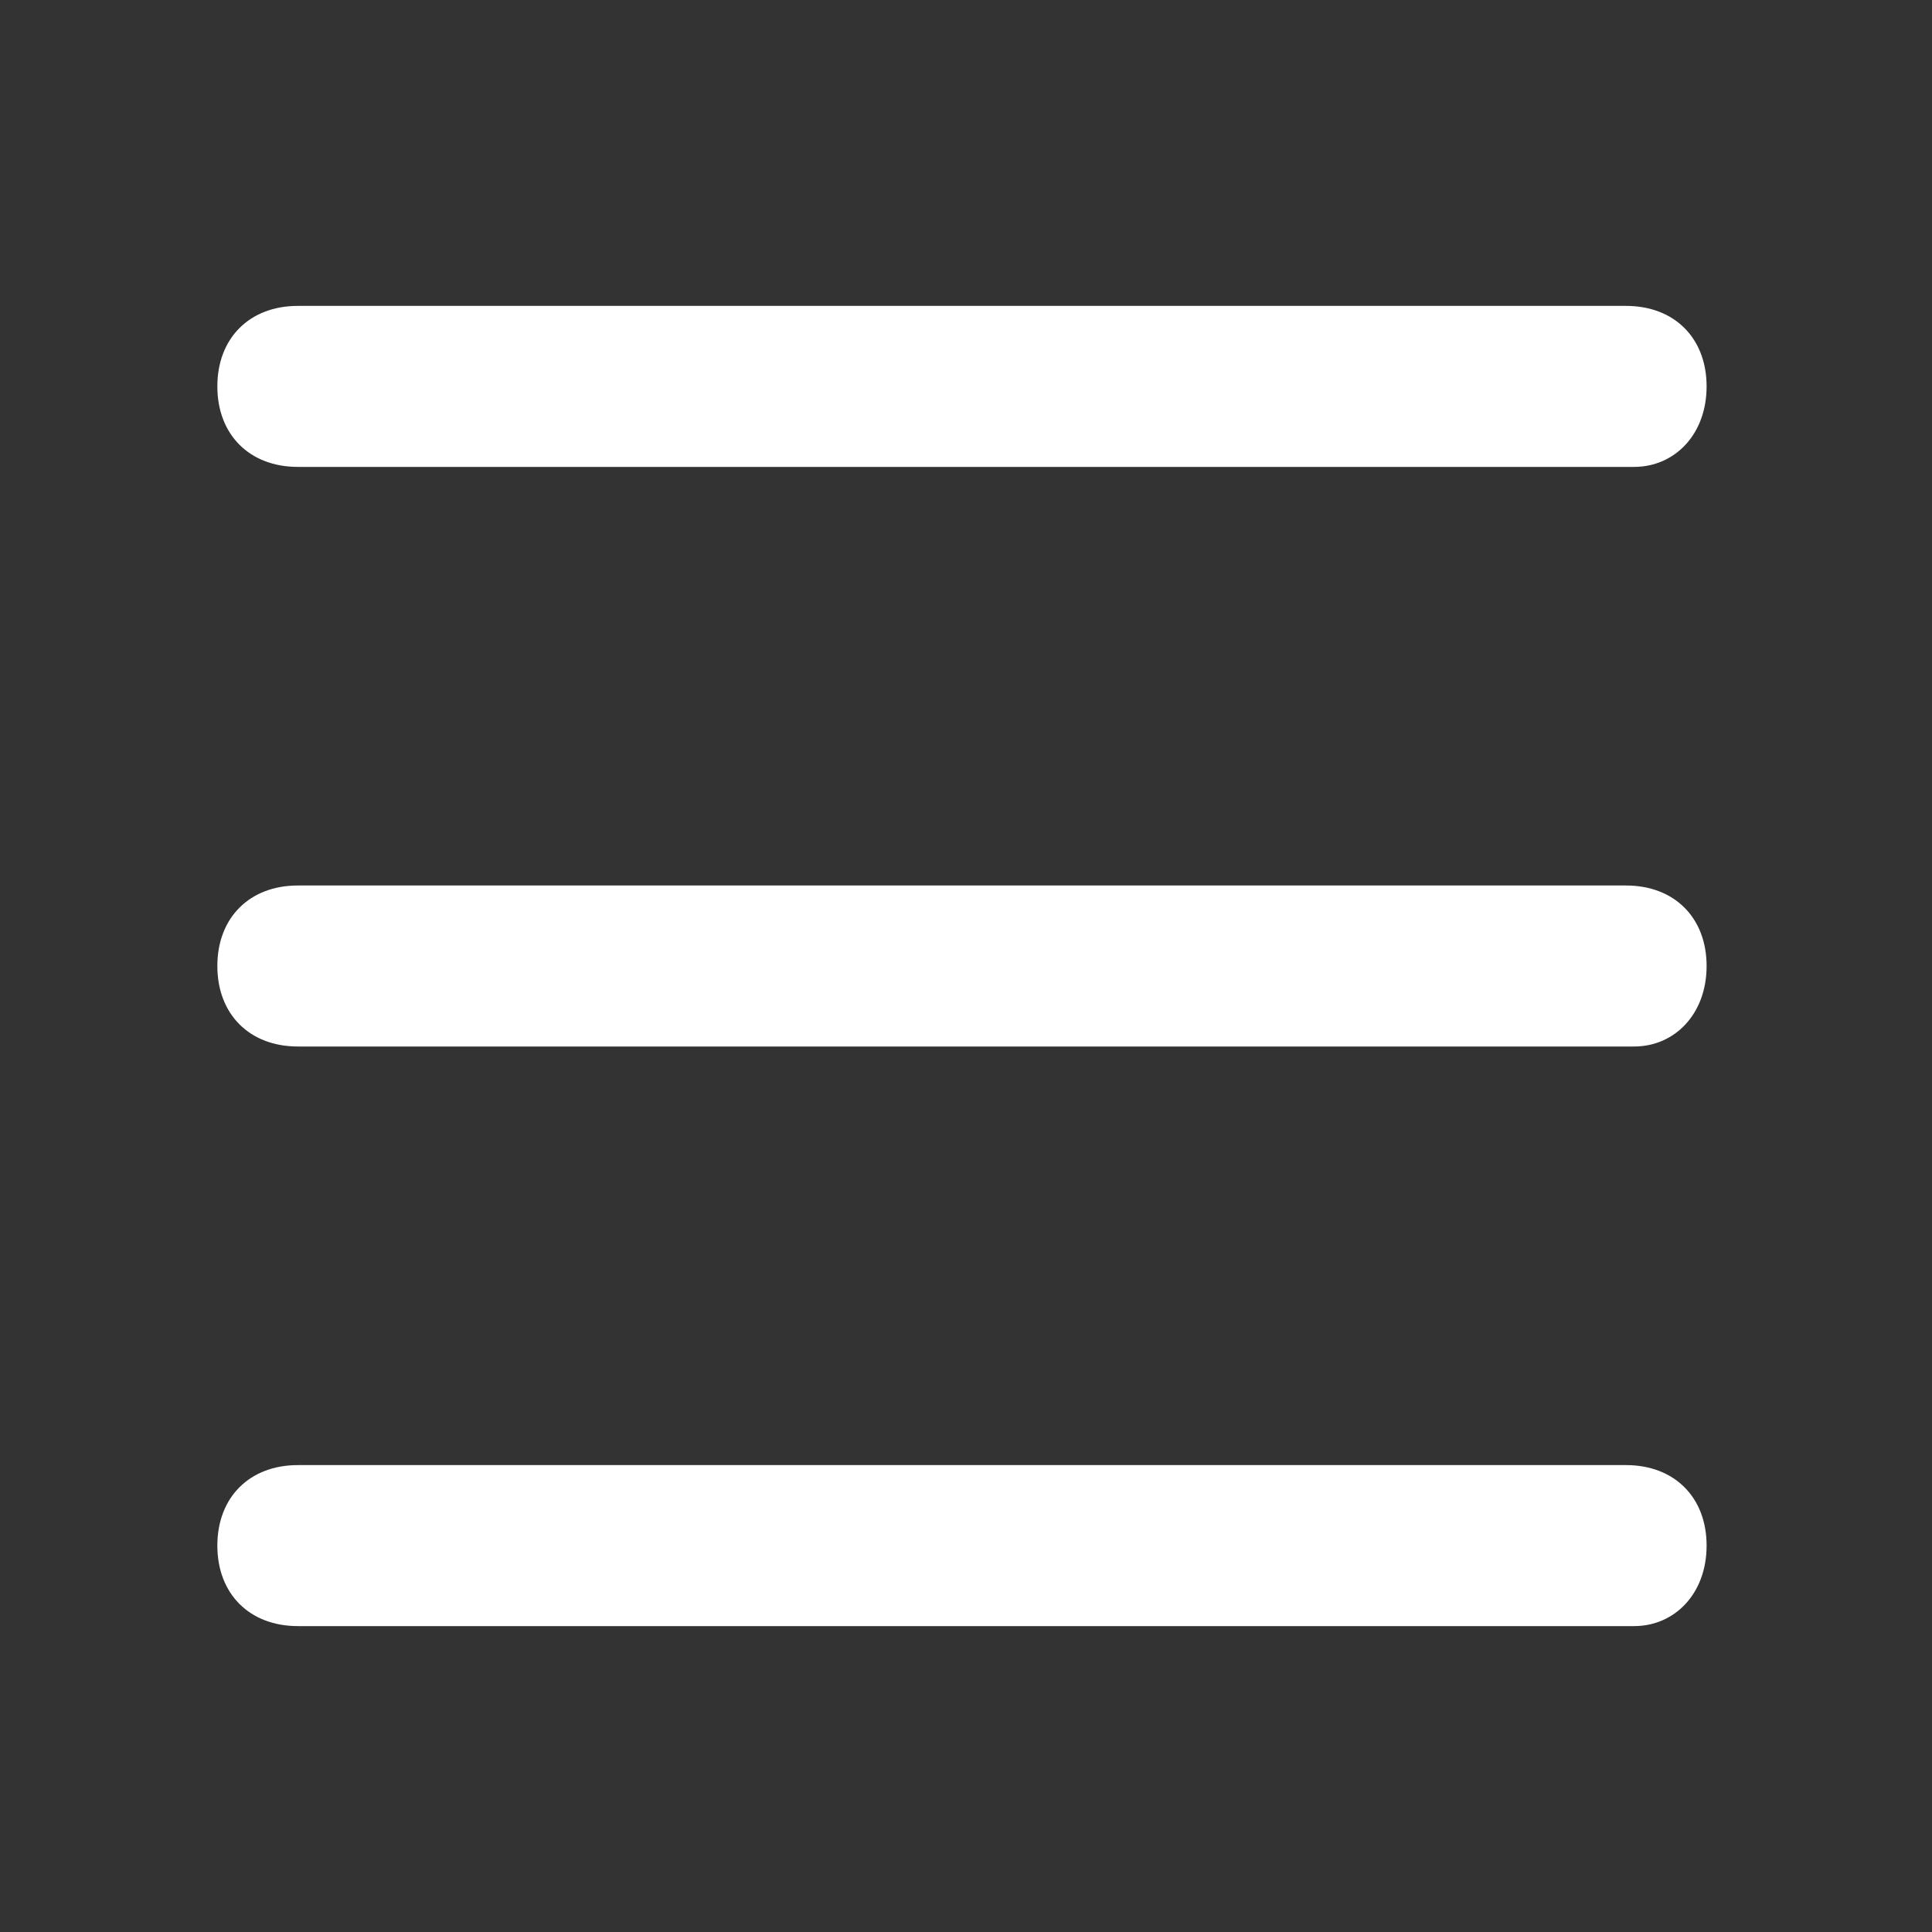
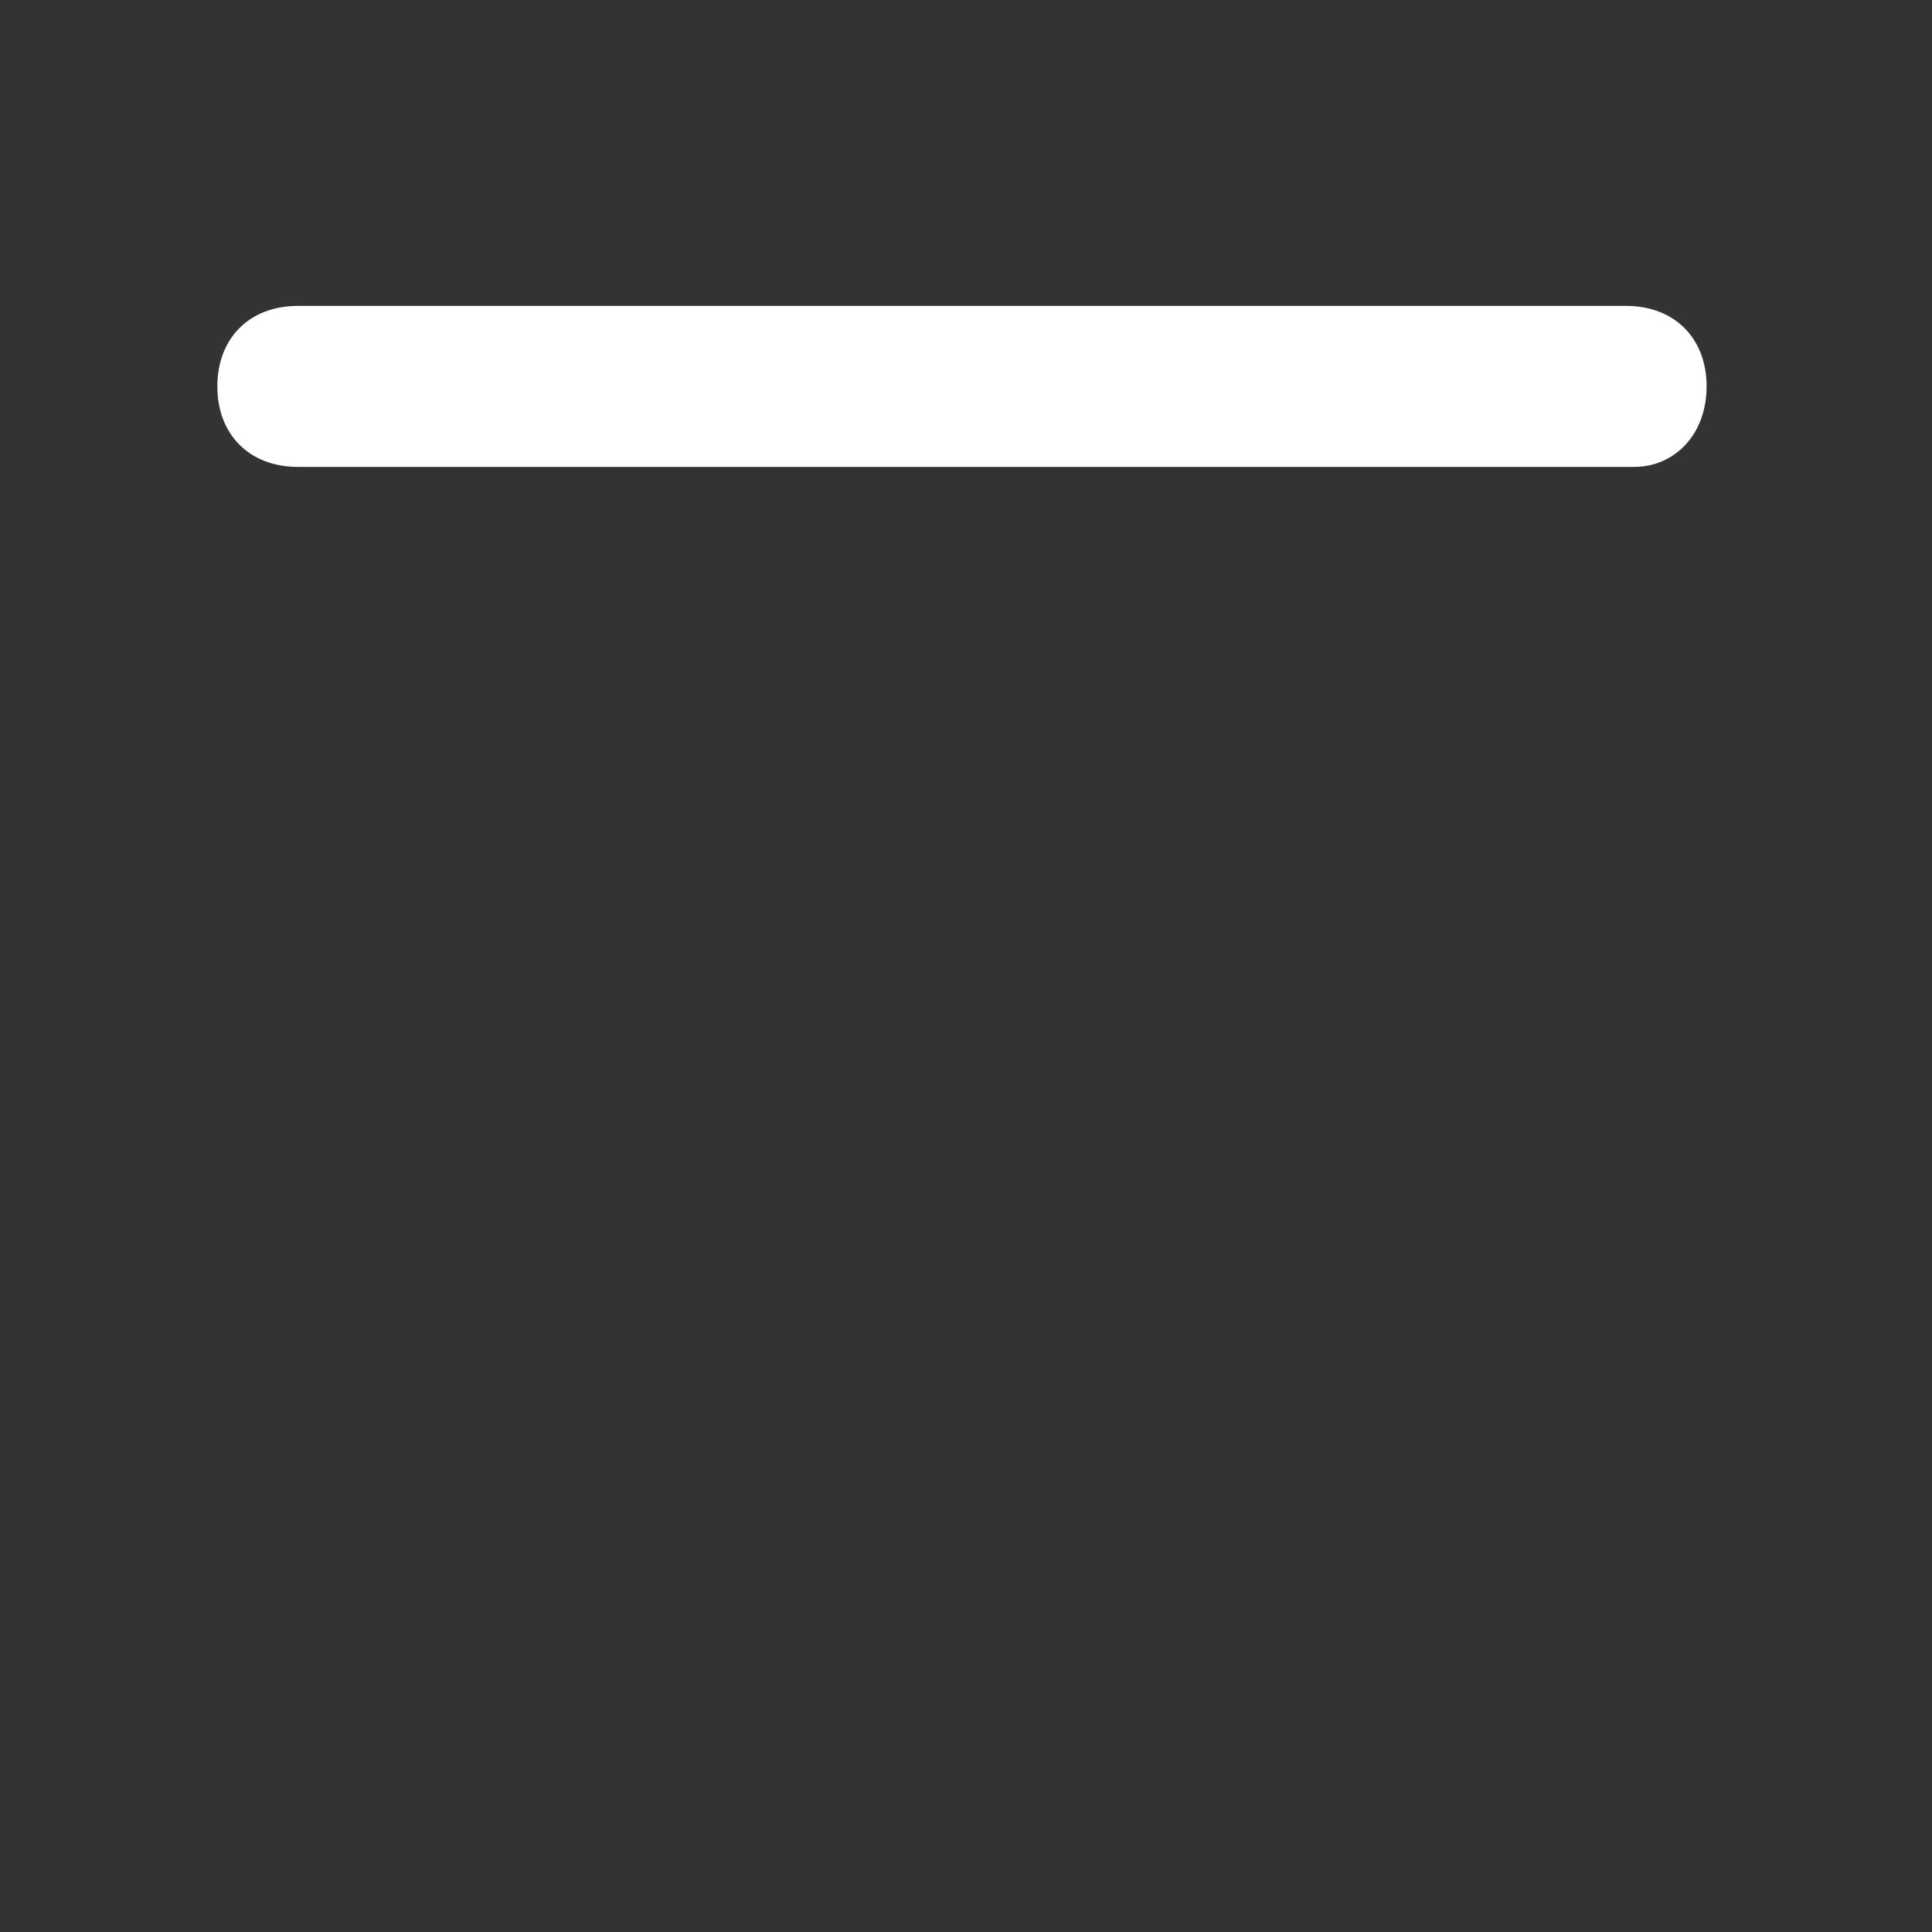
<svg xmlns="http://www.w3.org/2000/svg" version="1.1" id="outline" x="0px" y="0px" viewBox="0 0 24 24" style="enable-background:new 0 0 24 24;" xml:space="preserve">
  <rect x="0" y="0" width="24" height="24" fill="#333333" stroke="none" />
  <style type="text/css">
	.st0{fill:#FFFFFF;}
	.st1{fill-rule:evenodd;clip-rule:evenodd;fill:#FFFFFF;}
	.st2{fill:#1D1D1B;}
</style>
  <g>
    <g>
      <path class="st0" d="M20.3,5.8H3.7c-0.6,0-1-0.4-1-1s0.4-1,1-1h16.5c0.6,0,1,0.4,1,1S20.8,5.8,20.3,5.8z" />
    </g>
    <g>
-       <path class="st0" d="M20.3,13H3.7c-0.6,0-1-0.4-1-1s0.4-1,1-1h16.5c0.6,0,1,0.4,1,1S20.8,13,20.3,13z" />
-     </g>
+       </g>
    <g>
-       <path class="st0" d="M20.3,20.2H3.7c-0.6,0-1-0.4-1-1s0.4-1,1-1h16.5c0.6,0,1,0.4,1,1S20.8,20.2,20.3,20.2z" />
-     </g>
+       </g>
  </g>
</svg>